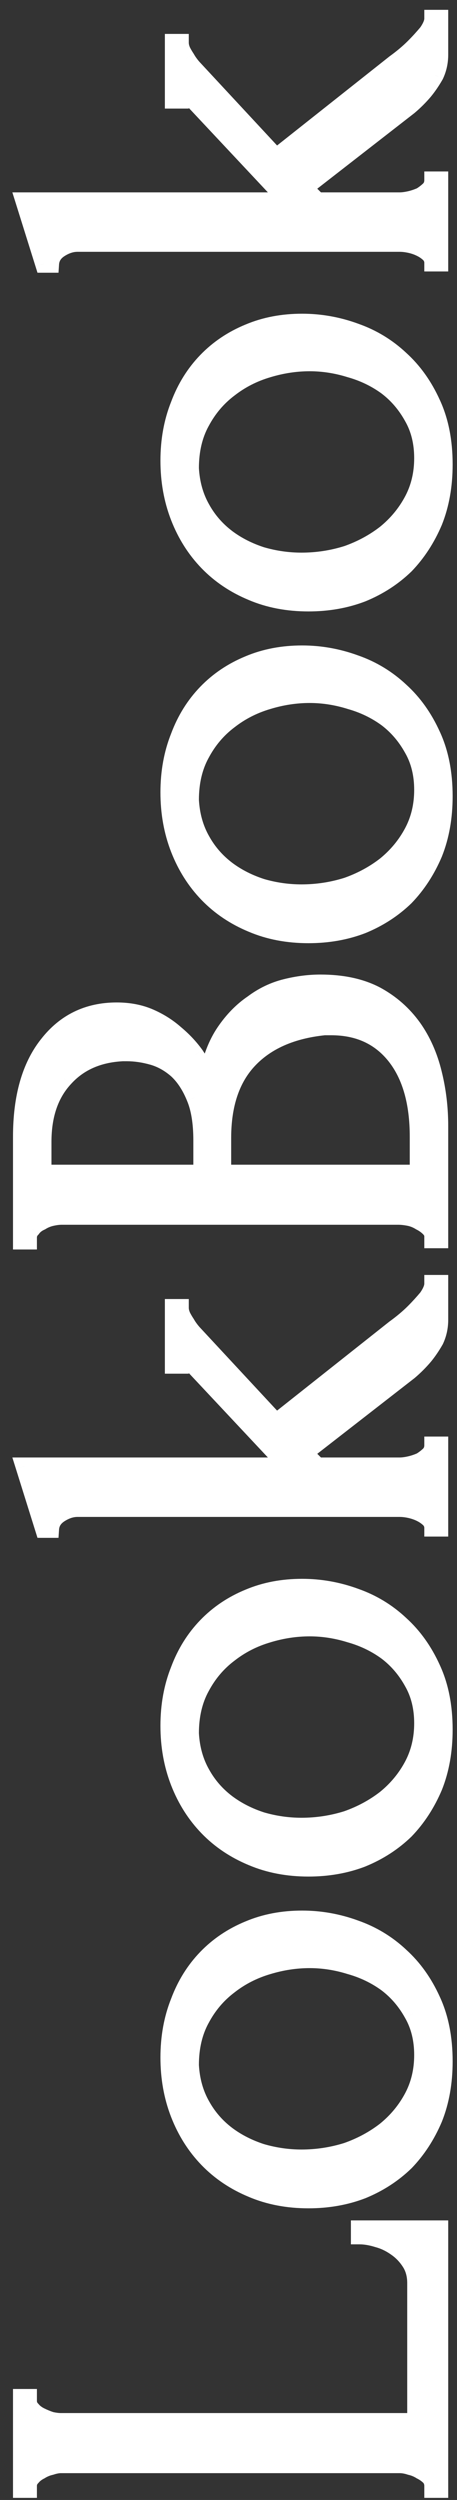
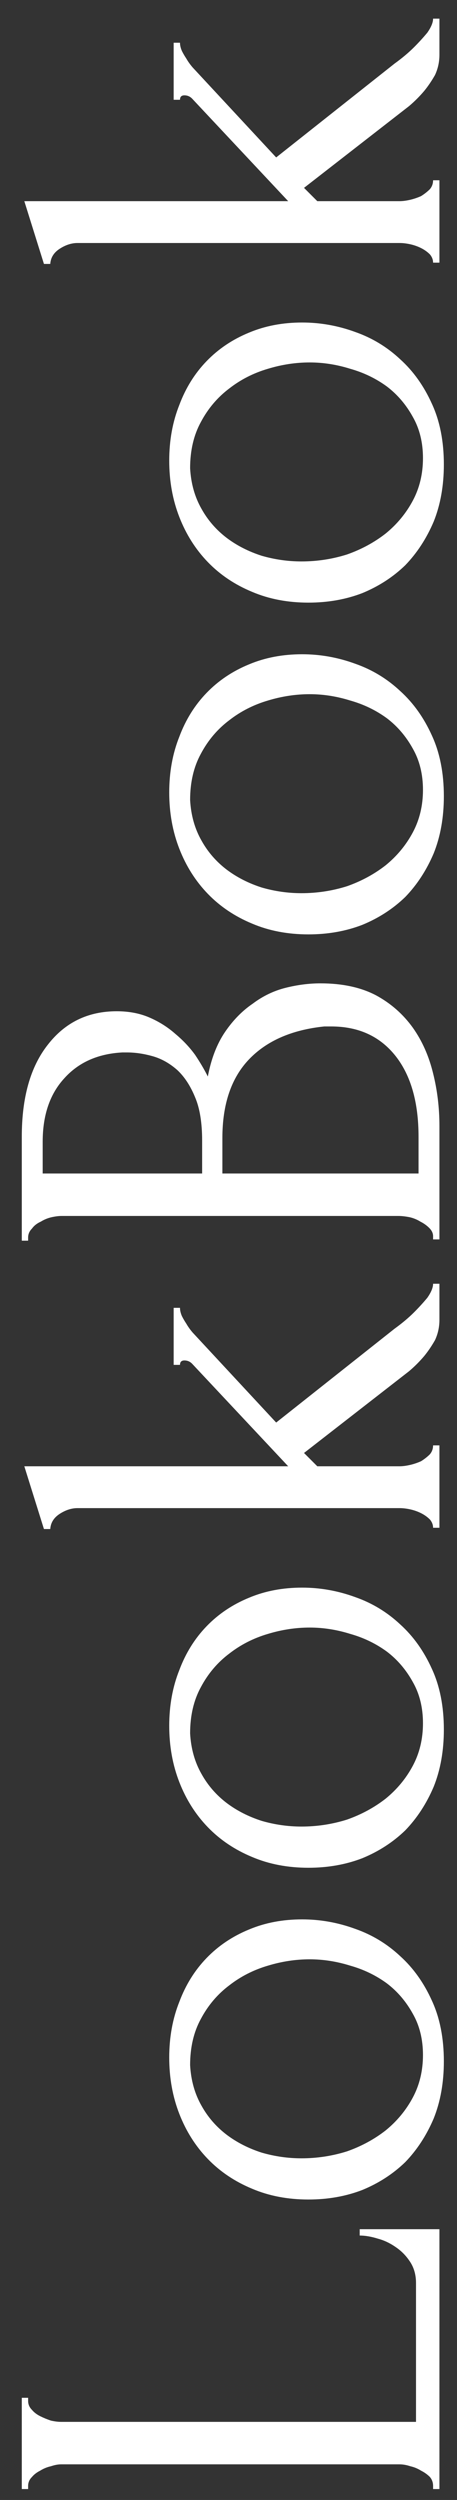
<svg xmlns="http://www.w3.org/2000/svg" width="26" height="142" viewBox="0 0 26 142" fill="none">
  <rect x="0" y="0" width="26" height="142" fill="#333333" stroke="none" />
  <path d="M24.64 141.38L24.64 141.2C24.64 141.008 24.58 140.84 24.46 140.696C24.316 140.552 24.148 140.432 23.956 140.336C23.764 140.216 23.56 140.132 23.344 140.084C23.128 140.012 22.924 139.976 22.732 139.976L3.472 139.976C3.304 139.976 3.112 140.012 2.896 140.084C2.68 140.132 2.476 140.216 2.284 140.336C2.092 140.432 1.936 140.552 1.816 140.696C1.672 140.84 1.6 141.008 1.6 141.2L1.6 141.38L1.24 141.38L1.24 136.196L1.6 136.196L1.6 136.376C1.6 136.568 1.672 136.736 1.816 136.88C1.936 137.024 2.092 137.144 2.284 137.24C2.476 137.336 2.68 137.42 2.896 137.492C3.112 137.54 3.304 137.564 3.472 137.564L23.668 137.564L23.668 129.68C23.668 129.224 23.56 128.828 23.344 128.492C23.128 128.156 22.864 127.88 22.552 127.664C22.216 127.424 21.868 127.256 21.508 127.16C21.124 127.04 20.776 126.98 20.464 126.98L20.464 126.62L25 126.62L25 141.38L24.64 141.38ZM25.252 117.086C25.252 118.286 25.06 119.366 24.676 120.326C24.268 121.286 23.728 122.114 23.056 122.81C22.36 123.482 21.544 124.01 20.608 124.394C19.672 124.754 18.652 124.934 17.548 124.934C16.372 124.934 15.304 124.73 14.344 124.322C13.36 123.914 12.52 123.35 11.824 122.63C11.128 121.91 10.588 121.058 10.204 120.074C9.82 119.09 9.628 118.022 9.628 116.87C9.628 115.718 9.82 114.662 10.204 113.702C10.564 112.742 11.08 111.914 11.752 111.218C12.424 110.522 13.228 109.982 14.164 109.598C15.076 109.214 16.084 109.022 17.188 109.022C18.22 109.022 19.228 109.202 20.212 109.562C21.172 109.898 22.024 110.414 22.768 111.11C23.512 111.782 24.112 112.622 24.568 113.63C25.024 114.614 25.252 115.766 25.252 117.086ZM10.816 117.302C10.864 118.166 11.08 118.934 11.464 119.606C11.824 120.254 12.304 120.806 12.904 121.262C13.48 121.694 14.14 122.03 14.884 122.27C15.628 122.486 16.384 122.594 17.152 122.594C18.04 122.594 18.904 122.462 19.744 122.198C20.56 121.91 21.292 121.514 21.94 121.01C22.588 120.482 23.104 119.858 23.488 119.138C23.872 118.418 24.064 117.614 24.064 116.726C24.064 115.838 23.872 115.058 23.488 114.386C23.104 113.69 22.612 113.114 22.012 112.658C21.388 112.202 20.692 111.866 19.924 111.65C19.156 111.41 18.388 111.29 17.62 111.29C16.828 111.29 16.036 111.41 15.244 111.65C14.428 111.89 13.696 112.262 13.048 112.766C12.376 113.27 11.836 113.906 11.428 114.674C11.02 115.418 10.816 116.294 10.816 117.302ZM25.252 98.242C25.252 99.442 25.06 100.522 24.676 101.482C24.268 102.442 23.728 103.27 23.056 103.966C22.36 104.638 21.544 105.166 20.608 105.55C19.672 105.91 18.652 106.09 17.548 106.09C16.372 106.09 15.304 105.886 14.344 105.478C13.36 105.07 12.52 104.506 11.824 103.786C11.128 103.066 10.588 102.214 10.204 101.23C9.82 100.246 9.628 99.178 9.628 98.026C9.628 96.874 9.82 95.818 10.204 94.858C10.564 93.898 11.08 93.07 11.752 92.374C12.424 91.678 13.228 91.138 14.164 90.754C15.076 90.37 16.084 90.178 17.188 90.178C18.22 90.178 19.228 90.358 20.212 90.718C21.172 91.054 22.024 91.57 22.768 92.266C23.512 92.938 24.112 93.778 24.568 94.786C25.024 95.77 25.252 96.922 25.252 98.242ZM10.816 98.458C10.864 99.322 11.08 100.09 11.464 100.762C11.824 101.41 12.304 101.962 12.904 102.418C13.48 102.85 14.14 103.186 14.884 103.426C15.628 103.642 16.384 103.75 17.152 103.75C18.04 103.75 18.904 103.618 19.744 103.354C20.56 103.066 21.292 102.67 21.94 102.166C22.588 101.638 23.104 101.014 23.488 100.294C23.872 99.574 24.064 98.77 24.064 97.882C24.064 96.994 23.872 96.214 23.488 95.542C23.104 94.846 22.612 94.27 22.012 93.814C21.388 93.358 20.692 93.022 19.924 92.806C19.156 92.566 18.388 92.446 17.62 92.446C16.828 92.446 16.036 92.566 15.244 92.806C14.428 93.046 13.696 93.418 13.048 93.922C12.376 94.426 11.836 95.062 11.428 95.83C11.02 96.574 10.816 97.45 10.816 98.458ZM25 74.97C25 75.378 24.916 75.762 24.748 76.122C24.556 76.458 24.352 76.758 24.136 77.022C23.872 77.334 23.584 77.622 23.272 77.886L17.296 82.53L18.052 83.286L22.732 83.286C22.9 83.286 23.092 83.262 23.308 83.214C23.524 83.166 23.74 83.094 23.956 82.998C24.148 82.878 24.316 82.746 24.46 82.602C24.58 82.458 24.64 82.29 24.64 82.098L25 82.098L25 86.778L24.64 86.778C24.64 86.61 24.58 86.454 24.46 86.31C24.316 86.166 24.148 86.046 23.956 85.95C23.764 85.854 23.56 85.782 23.344 85.734C23.128 85.686 22.924 85.662 22.732 85.662L4.408 85.662C4.072 85.662 3.736 85.77 3.4 85.986C3.064 86.202 2.884 86.49 2.86 86.85L2.5 86.85L1.384 83.286L16.396 83.286L10.924 77.454C10.804 77.334 10.66 77.274 10.492 77.274C10.324 77.274 10.24 77.358 10.24 77.526L9.88 77.526L9.88 74.286L10.24 74.286C10.24 74.43 10.276 74.586 10.348 74.754C10.42 74.898 10.504 75.042 10.6 75.186C10.696 75.354 10.816 75.522 10.96 75.69L15.712 80.802L22.444 75.474C22.876 75.162 23.248 74.85 23.56 74.538C23.824 74.274 24.076 73.998 24.316 73.71C24.532 73.398 24.64 73.134 24.64 72.918L25 72.918L25 74.97ZM24.64 70.4L24.64 70.219C24.64 70.052 24.568 69.895 24.424 69.751C24.28 69.608 24.112 69.487 23.92 69.391C23.728 69.272 23.524 69.188 23.308 69.139C23.068 69.091 22.852 69.067 22.66 69.067L3.508 69.067C3.34 69.067 3.148 69.091 2.932 69.139C2.716 69.188 2.512 69.272 2.32 69.391C2.104 69.487 1.936 69.62 1.816 69.787C1.672 69.931 1.6 70.1 1.6 70.291L1.6 70.472L1.24 70.472L1.24 64.567C1.24 62.336 1.732 60.596 2.716 59.347C3.7 58.075 5.008 57.44 6.64 57.44C7.336 57.44 7.96 57.559 8.512 57.8C9.064 58.039 9.556 58.352 9.988 58.736C10.42 59.096 10.792 59.492 11.104 59.923C11.392 60.355 11.632 60.764 11.824 61.148C12.016 60.139 12.34 59.3 12.796 58.627C13.252 57.956 13.78 57.416 14.38 57.008C14.956 56.575 15.58 56.276 16.252 56.108C16.924 55.94 17.584 55.855 18.232 55.855C19.48 55.855 20.536 56.084 21.4 56.539C22.24 56.995 22.936 57.608 23.488 58.376C24.016 59.12 24.4 59.983 24.64 60.968C24.88 61.928 25 62.923 25 63.956L25 70.4L24.64 70.4ZM18.448 58.303C16.6 58.495 15.172 59.12 14.164 60.175C13.156 61.231 12.652 62.719 12.652 64.639L12.652 66.656L23.812 66.656L23.812 64.567C23.812 62.623 23.38 61.099 22.516 59.995C21.628 58.867 20.404 58.303 18.844 58.303L18.448 58.303ZM6.964 59.779C5.572 59.852 4.468 60.343 3.652 61.255C2.836 62.144 2.428 63.343 2.428 64.856L2.428 66.656L11.5 66.656L11.5 64.784C11.5 63.776 11.368 62.959 11.104 62.336C10.84 61.688 10.504 61.172 10.096 60.788C9.664 60.404 9.196 60.139 8.692 59.995C8.188 59.852 7.696 59.779 7.216 59.779L6.964 59.779ZM25.252 45.226C25.252 46.426 25.06 47.506 24.676 48.466C24.268 49.426 23.728 50.254 23.056 50.95C22.36 51.622 21.544 52.15 20.608 52.534C19.672 52.894 18.652 53.074 17.548 53.074C16.372 53.074 15.304 52.87 14.344 52.462C13.36 52.054 12.52 51.49 11.824 50.77C11.128 50.05 10.588 49.198 10.204 48.214C9.82 47.23 9.628 46.162 9.628 45.01C9.628 43.858 9.82 42.802 10.204 41.842C10.564 40.882 11.08 40.054 11.752 39.358C12.424 38.662 13.228 38.122 14.164 37.738C15.076 37.354 16.084 37.162 17.188 37.162C18.22 37.162 19.228 37.342 20.212 37.702C21.172 38.038 22.024 38.554 22.768 39.25C23.512 39.922 24.112 40.762 24.568 41.77C25.024 42.754 25.252 43.906 25.252 45.226ZM10.816 45.442C10.864 46.306 11.08 47.074 11.464 47.746C11.824 48.394 12.304 48.946 12.904 49.402C13.48 49.834 14.14 50.17 14.884 50.41C15.628 50.626 16.384 50.734 17.152 50.734C18.04 50.734 18.904 50.602 19.744 50.338C20.56 50.05 21.292 49.654 21.94 49.15C22.588 48.622 23.104 47.998 23.488 47.278C23.872 46.558 24.064 45.754 24.064 44.866C24.064 43.978 23.872 43.198 23.488 42.526C23.104 41.83 22.612 41.254 22.012 40.798C21.388 40.342 20.692 40.006 19.924 39.79C19.156 39.55 18.388 39.43 17.62 39.43C16.828 39.43 16.036 39.55 15.244 39.79C14.428 40.03 13.696 40.402 13.048 40.906C12.376 41.41 11.836 42.046 11.428 42.814C11.02 43.558 10.816 44.434 10.816 45.442ZM25.252 26.383C25.252 27.582 25.06 28.663 24.676 29.622C24.268 30.582 23.728 31.41 23.056 32.106C22.36 32.779 21.544 33.306 20.608 33.691C19.672 34.05 18.652 34.23 17.548 34.23C16.372 34.23 15.304 34.026 14.344 33.618C13.36 33.211 12.52 32.647 11.824 31.927C11.128 31.206 10.588 30.355 10.204 29.37C9.82 28.387 9.628 27.319 9.628 26.166C9.628 25.015 9.82 23.959 10.204 22.998C10.564 22.038 11.08 21.21 11.752 20.515C12.424 19.819 13.228 19.279 14.164 18.895C15.076 18.511 16.084 18.319 17.188 18.319C18.22 18.319 19.228 18.498 20.212 18.858C21.172 19.195 22.024 19.71 22.768 20.407C23.512 21.078 24.112 21.919 24.568 22.927C25.024 23.91 25.252 25.062 25.252 26.383ZM10.816 26.599C10.864 27.462 11.08 28.23 11.464 28.902C11.824 29.55 12.304 30.102 12.904 30.558C13.48 30.991 14.14 31.326 14.884 31.567C15.628 31.782 16.384 31.89 17.152 31.89C18.04 31.89 18.904 31.759 19.744 31.494C20.56 31.206 21.292 30.811 21.94 30.306C22.588 29.779 23.104 29.154 23.488 28.434C23.872 27.715 24.064 26.91 24.064 26.023C24.064 25.134 23.872 24.355 23.488 23.683C23.104 22.986 22.612 22.41 22.012 21.954C21.388 21.498 20.692 21.163 19.924 20.947C19.156 20.706 18.388 20.587 17.62 20.587C16.828 20.587 16.036 20.706 15.244 20.947C14.428 21.186 13.696 21.558 13.048 22.062C12.376 22.567 11.836 23.203 11.428 23.971C11.02 24.715 10.816 25.59 10.816 26.599ZM25 3.111C25 3.519 24.916 3.903 24.748 4.263C24.556 4.599 24.352 4.899 24.136 5.163C23.872 5.475 23.584 5.763 23.272 6.027L17.296 10.671L18.052 11.427L22.732 11.427C22.9 11.427 23.092 11.403 23.308 11.355C23.524 11.307 23.74 11.235 23.956 11.139C24.148 11.019 24.316 10.887 24.46 10.743C24.58 10.599 24.64 10.431 24.64 10.239L25 10.239L25 14.919L24.64 14.919C24.64 14.751 24.58 14.595 24.46 14.451C24.316 14.307 24.148 14.187 23.956 14.091C23.764 13.995 23.56 13.923 23.344 13.875C23.128 13.827 22.924 13.803 22.732 13.803L4.408 13.803C4.072 13.803 3.736 13.911 3.4 14.127C3.064 14.343 2.884 14.631 2.86 14.991L2.5 14.991L1.384 11.427L16.396 11.427L10.924 5.595C10.804 5.475 10.66 5.415 10.492 5.415C10.324 5.415 10.24 5.499 10.24 5.667L9.88 5.667L9.88 2.427L10.24 2.427C10.24 2.571 10.276 2.727 10.348 2.895C10.42 3.039 10.504 3.183 10.6 3.327C10.696 3.495 10.816 3.663 10.96 3.831L15.712 8.943L22.444 3.615C22.876 3.303 23.248 2.991 23.56 2.679C23.824 2.415 24.076 2.139 24.316 1.851C24.532 1.539 24.64 1.275 24.64 1.059L25 1.059L25 3.111Z" fill="white" />
-   <path d="M24.64 141.38L24.14 141.38L24.14 141.88L24.64 141.88L24.64 141.38ZM24.46 140.696L24.844 140.376L24.83 140.358L24.814 140.342L24.46 140.696ZM23.956 140.336L23.691 140.76L23.711 140.773L23.732 140.783L23.956 140.336ZM23.344 140.084L23.186 140.558L23.21 140.566L23.235 140.572L23.344 140.084ZM2.896 140.084L3.004 140.572L3.03 140.566L3.054 140.558L2.896 140.084ZM2.284 140.336L2.508 140.783L2.529 140.773L2.549 140.76L2.284 140.336ZM1.816 140.696L2.17 141.05L2.186 141.034L2.2 141.016L1.816 140.696ZM1.6 141.38L1.6 141.88L2.1 141.88L2.1 141.38L1.6 141.38ZM1.24 141.38L0.74 141.38L0.74 141.88L1.24 141.88L1.24 141.38ZM1.24 136.196L1.24 135.696L0.74 135.696L0.74 136.196L1.24 136.196ZM1.6 136.196L2.1 136.196L2.1 135.696L1.6 135.696L1.6 136.196ZM1.816 136.88L2.2 136.56L2.186 136.542L2.17 136.526L1.816 136.88ZM2.284 137.24L2.508 136.793L2.508 136.793L2.284 137.24ZM2.896 137.492L2.738 137.966L2.762 137.974L2.788 137.98L2.896 137.492ZM23.668 137.564L23.668 138.064L24.168 138.064L24.168 137.564L23.668 137.564ZM23.344 128.492L22.923 128.762L23.344 128.492ZM22.552 127.664L22.261 128.071L22.267 128.075L22.552 127.664ZM21.508 127.16L21.359 127.637L21.369 127.64L21.379 127.643L21.508 127.16ZM20.464 126.98L19.964 126.98L19.964 127.48L20.464 127.48L20.464 126.98ZM20.464 126.62L20.464 126.12L19.964 126.12L19.964 126.62L20.464 126.62ZM25 126.62L25.5 126.62L25.5 126.12L25 126.12L25 126.62ZM25 141.38L25 141.88L25.5 141.88L25.5 141.38L25 141.38ZM25.14 141.38L25.14 141.2L24.14 141.2L24.14 141.38L25.14 141.38ZM25.14 141.2C25.14 140.894 25.041 140.612 24.844 140.376L24.076 141.016C24.119 141.068 24.14 141.122 24.14 141.2L25.14 141.2ZM24.814 140.342C24.63 140.158 24.417 140.008 24.18 139.889L23.732 140.783C23.879 140.856 24.003 140.946 24.106 141.05L24.814 140.342ZM24.221 139.912C23.982 139.763 23.725 139.657 23.453 139.596L23.235 140.572C23.395 140.607 23.546 140.669 23.691 140.76L24.221 139.912ZM23.502 139.61C23.244 139.524 22.987 139.476 22.732 139.476L22.732 140.476C22.861 140.476 23.012 140.5 23.186 140.558L23.502 139.61ZM22.732 139.476L3.472 139.476L3.472 140.476L22.732 140.476L22.732 139.476ZM3.472 139.476C3.235 139.476 2.988 139.526 2.738 139.61L3.054 140.558C3.236 140.498 3.373 140.476 3.472 140.476L3.472 139.476ZM2.788 139.596C2.515 139.657 2.258 139.763 2.019 139.912L2.549 140.76C2.694 140.669 2.845 140.607 3.004 140.572L2.788 139.596ZM2.06 139.889C1.816 140.011 1.602 140.172 1.432 140.376L2.2 141.016C2.27 140.932 2.368 140.853 2.508 140.783L2.06 139.889ZM1.462 140.342C1.231 140.574 1.1 140.867 1.1 141.2L2.1 141.2C2.1 141.149 2.113 141.106 2.17 141.05L1.462 140.342ZM1.1 141.2L1.1 141.38L2.1 141.38L2.1 141.2L1.1 141.2ZM1.6 140.88L1.24 140.88L1.24 141.88L1.6 141.88L1.6 140.88ZM1.74 141.38L1.74 136.196L0.74 136.196L0.74 141.38L1.74 141.38ZM1.24 136.696L1.6 136.696L1.6 135.696L1.24 135.696L1.24 136.696ZM1.1 136.196L1.1 136.376L2.1 136.376L2.1 136.196L1.1 136.196ZM1.1 136.376C1.1 136.709 1.231 137.002 1.462 137.234L2.17 136.526C2.113 136.47 2.1 136.427 2.1 136.376L1.1 136.376ZM1.432 137.2C1.602 137.404 1.816 137.565 2.06 137.687L2.508 136.793C2.368 136.723 2.27 136.644 2.2 136.56L1.432 137.2ZM2.06 137.687C2.275 137.794 2.501 137.887 2.738 137.966L3.054 137.018C2.859 136.953 2.677 136.878 2.508 136.793L2.06 137.687ZM2.788 137.98C3.029 138.034 3.258 138.064 3.472 138.064L3.472 137.064C3.35 137.064 3.195 137.046 3.004 137.004L2.788 137.98ZM3.472 138.064L23.668 138.064L23.668 137.064L3.472 137.064L3.472 138.064ZM24.168 137.564L24.168 129.68L23.168 129.68L23.168 137.564L24.168 137.564ZM24.168 129.68C24.168 129.142 24.04 128.649 23.765 128.222L22.923 128.762C23.081 129.007 23.168 129.306 23.168 129.68L24.168 129.68ZM23.765 128.222C23.515 127.833 23.206 127.508 22.837 127.253L22.267 128.075C22.522 128.252 22.741 128.479 22.923 128.762L23.765 128.222ZM22.843 127.257C22.463 126.986 22.061 126.79 21.637 126.677L21.379 127.643C21.675 127.722 21.969 127.862 22.261 128.071L22.843 127.257ZM21.657 126.683C21.238 126.552 20.839 126.48 20.464 126.48L20.464 127.48C20.713 127.48 21.01 127.528 21.359 127.637L21.657 126.683ZM20.964 126.98L20.964 126.62L19.964 126.62L19.964 126.98L20.964 126.98ZM20.464 127.12L25 127.12L25 126.12L20.464 126.12L20.464 127.12ZM24.5 126.62L24.5 141.38L25.5 141.38L25.5 126.62L24.5 126.62ZM25 140.88L24.64 140.88L24.64 141.88L25 141.88L25 140.88ZM24.676 120.326L25.136 120.521L25.14 120.511L24.676 120.326ZM23.056 122.81L23.403 123.169L23.41 123.163L23.416 123.157L23.056 122.81ZM20.608 124.394L20.788 124.86L20.798 124.856L20.608 124.394ZM14.344 124.322L14.54 123.861L14.536 123.86L14.344 124.322ZM11.824 122.63L11.464 122.977L11.824 122.63ZM10.204 120.074L9.738 120.255L10.204 120.074ZM10.204 113.702L10.668 113.887L10.672 113.877L10.204 113.702ZM11.752 111.218L11.392 110.87L11.752 111.218ZM14.164 109.598L14.354 110.06L14.358 110.058L14.164 109.598ZM20.212 109.562L20.04 110.031L20.047 110.034L20.212 109.562ZM22.768 111.11L22.426 111.475L22.433 111.481L22.768 111.11ZM24.568 113.63L24.112 113.836L24.114 113.84L24.568 113.63ZM10.816 117.302L10.316 117.302L10.316 117.316L10.317 117.329L10.816 117.302ZM11.464 119.606L11.901 119.363L11.898 119.358L11.464 119.606ZM12.904 121.262L12.601 121.66L12.604 121.662L12.904 121.262ZM14.884 122.27L14.73 122.745L14.738 122.748L14.745 122.75L14.884 122.27ZM19.744 122.198L19.894 122.675L19.902 122.672L19.91 122.669L19.744 122.198ZM21.94 121.01L22.247 121.404L22.256 121.397L21.94 121.01ZM23.488 119.138L23.047 118.902L23.488 119.138ZM23.488 114.386L23.05 114.627L23.054 114.634L23.488 114.386ZM22.012 112.658L22.315 112.259L22.307 112.254L22.012 112.658ZM19.924 111.65L19.775 112.127L19.782 112.129L19.789 112.131L19.924 111.65ZM15.244 111.65L15.385 112.129L15.389 112.128L15.244 111.65ZM13.048 112.766L13.348 113.166L13.355 113.16L13.048 112.766ZM11.428 114.674L11.866 114.914L11.87 114.908L11.428 114.674ZM24.752 117.086C24.752 118.232 24.569 119.248 24.212 120.14L25.14 120.511C25.551 119.484 25.752 118.339 25.752 117.086L24.752 117.086ZM24.216 120.13C23.83 121.038 23.323 121.814 22.696 122.462L23.416 123.157C24.133 122.414 24.706 121.533 25.136 120.521L24.216 120.13ZM22.709 122.45C22.06 123.076 21.298 123.57 20.418 123.931L20.798 124.856C21.79 124.449 22.66 123.887 23.403 123.169L22.709 122.45ZM20.428 123.927C19.555 124.263 18.597 124.434 17.548 124.434L17.548 125.434C18.707 125.434 19.789 125.244 20.788 124.86L20.428 123.927ZM17.548 124.434C16.431 124.434 15.43 124.24 14.54 123.861L14.148 124.782C15.178 125.219 16.313 125.434 17.548 125.434L17.548 124.434ZM14.536 123.86C13.611 123.476 12.829 122.95 12.184 122.282L11.464 122.977C12.211 123.749 13.109 124.351 14.152 124.783L14.536 123.86ZM12.184 122.282C11.536 121.612 11.031 120.818 10.67 119.892L9.738 120.255C10.145 121.298 10.72 122.207 11.464 122.977L12.184 122.282ZM10.67 119.892C10.31 118.971 10.128 117.965 10.128 116.87L9.128 116.87C9.128 118.078 9.33 119.208 9.738 120.255L10.67 119.892ZM10.128 116.87C10.128 115.774 10.31 114.782 10.668 113.887L9.74 113.516C9.33 114.541 9.128 115.661 9.128 116.87L10.128 116.87ZM10.672 113.877C11.01 112.977 11.49 112.209 12.112 111.565L11.392 110.87C10.67 111.618 10.118 112.506 9.736 113.526L10.672 113.877ZM12.112 111.565C12.733 110.921 13.479 110.419 14.354 110.06L13.974 109.135C12.977 109.544 12.114 110.122 11.392 110.87L12.112 111.565ZM14.358 110.058C15.202 109.703 16.143 109.522 17.188 109.522L17.188 108.522C16.025 108.522 14.95 108.724 13.97 109.137L14.358 110.058ZM17.188 109.522C18.16 109.522 19.11 109.691 20.04 110.031L20.384 109.092C19.346 108.712 18.279 108.522 17.188 108.522L17.188 109.522ZM20.047 110.034C20.941 110.347 21.733 110.826 22.426 111.475L23.11 110.744C22.315 110.001 21.403 109.449 20.377 109.09L20.047 110.034ZM22.433 111.481C23.121 112.102 23.682 112.884 24.112 113.836L25.024 113.424C24.542 112.359 23.903 111.461 23.103 110.739L22.433 111.481ZM24.114 113.84C24.534 114.745 24.752 115.823 24.752 117.086L25.752 117.086C25.752 115.708 25.514 114.482 25.022 113.419L24.114 113.84ZM10.317 117.329C10.369 118.262 10.603 119.107 11.03 119.854L11.898 119.358C11.557 118.761 11.359 118.07 11.315 117.274L10.317 117.329ZM11.027 119.848C11.421 120.558 11.947 121.163 12.601 121.66L13.207 120.864C12.661 120.449 12.227 119.949 11.901 119.363L11.027 119.848ZM12.604 121.662C13.228 122.13 13.938 122.49 14.73 122.745L15.037 121.794C14.342 121.569 13.732 121.258 13.204 120.862L12.604 121.662ZM14.745 122.75C15.534 122.979 16.336 123.094 17.152 123.094L17.152 122.094C16.432 122.094 15.723 121.992 15.023 121.789L14.745 122.75ZM17.152 123.094C18.09 123.094 19.005 122.954 19.894 122.675L19.594 121.721C18.803 121.969 17.99 122.094 17.152 122.094L17.152 123.094ZM19.91 122.669C20.774 122.364 21.554 121.943 22.247 121.404L21.633 120.615C21.03 121.084 20.346 121.455 19.578 121.726L19.91 122.669ZM22.256 121.397C22.954 120.828 23.513 120.153 23.929 119.373L23.047 118.902C22.695 119.562 22.222 120.135 21.624 120.622L22.256 121.397ZM23.929 119.373C24.355 118.574 24.564 117.688 24.564 116.726L23.564 116.726C23.564 117.539 23.389 118.261 23.047 118.902L23.929 119.373ZM24.564 116.726C24.564 115.764 24.355 114.896 23.922 114.138L23.054 114.634C23.389 115.22 23.564 115.912 23.564 116.726L24.564 116.726ZM23.926 114.144C23.51 113.39 22.973 112.76 22.314 112.26L21.709 113.056C22.251 113.467 22.698 113.989 23.05 114.627L23.926 114.144ZM22.307 112.254C21.633 111.762 20.883 111.4 20.059 111.168L19.789 112.131C20.501 112.331 21.143 112.642 21.717 113.061L22.307 112.254ZM20.073 111.172C19.259 110.918 18.441 110.79 17.62 110.79L17.62 111.79C18.335 111.79 19.053 111.901 19.775 112.127L20.073 111.172ZM17.62 110.79C16.777 110.79 15.936 110.918 15.099 111.171L15.389 112.128C16.136 111.902 16.879 111.79 17.62 111.79L17.62 110.79ZM15.103 111.17C14.229 111.427 13.44 111.827 12.741 112.371L13.355 113.16C13.952 112.696 14.627 112.352 15.385 112.129L15.103 111.17ZM12.748 112.366C12.015 112.915 11.428 113.609 10.986 114.439L11.87 114.908C12.244 114.203 12.737 113.624 13.348 113.166L12.748 112.366ZM10.99 114.433C10.534 115.264 10.316 116.225 10.316 117.302L11.316 117.302C11.316 116.362 11.506 115.572 11.866 114.914L10.99 114.433ZM24.676 101.482L25.136 101.677L25.14 101.668L24.676 101.482ZM23.056 103.966L23.403 104.326L23.41 104.319L23.416 104.313L23.056 103.966ZM20.608 105.55L20.788 106.017L20.798 106.012L20.608 105.55ZM14.344 105.478L14.54 105.018L14.536 105.016L14.344 105.478ZM11.824 103.786L11.464 104.133L11.824 103.786ZM10.204 101.23L9.738 101.412L10.204 101.23ZM10.204 94.858L10.668 95.044L10.672 95.033L10.204 94.858ZM11.752 92.374L11.392 92.027L11.752 92.374ZM14.164 90.754L14.354 91.216L14.358 91.215L14.164 90.754ZM20.212 90.718L20.04 91.188L20.047 91.19L20.212 90.718ZM22.768 92.266L22.426 92.631L22.433 92.637L22.768 92.266ZM24.568 94.786L24.112 94.992L24.114 94.996L24.568 94.786ZM10.816 98.458L10.316 98.458L10.316 98.472L10.317 98.486L10.816 98.458ZM11.464 100.762L11.901 100.519L11.898 100.514L11.464 100.762ZM12.904 102.418L12.601 102.816L12.604 102.818L12.904 102.418ZM14.884 103.426L14.73 103.902L14.738 103.904L14.745 103.906L14.884 103.426ZM19.744 103.354L19.894 103.831L19.902 103.828L19.91 103.825L19.744 103.354ZM21.94 102.166L22.247 102.561L22.256 102.553L21.94 102.166ZM23.488 100.294L23.047 100.059L23.047 100.059L23.488 100.294ZM23.488 95.542L23.05 95.783L23.054 95.79L23.488 95.542ZM22.012 93.814L22.315 93.416L22.307 93.41L22.012 93.814ZM19.924 92.806L19.775 93.283L19.782 93.285L19.789 93.287L19.924 92.806ZM15.244 92.806L15.385 93.286L15.389 93.284L15.244 92.806ZM13.048 93.922L13.348 94.322L13.355 94.317L13.048 93.922ZM11.428 95.83L11.866 96.07L11.87 96.064L11.428 95.83ZM24.752 98.242C24.752 99.388 24.569 100.404 24.212 101.296L25.14 101.668C25.551 100.64 25.752 99.495 25.752 98.242L24.752 98.242ZM24.216 101.286C23.83 102.194 23.323 102.97 22.696 103.619L23.416 104.313C24.133 103.57 24.706 102.689 25.136 101.677L24.216 101.286ZM22.709 103.606C22.06 104.232 21.298 104.726 20.418 105.087L20.798 106.012C21.79 105.606 22.66 105.044 23.403 104.326L22.709 103.606ZM20.428 105.083C19.555 105.419 18.597 105.59 17.548 105.59L17.548 106.59C18.707 106.59 19.789 106.401 20.788 106.017L20.428 105.083ZM17.548 105.59C16.431 105.59 15.43 105.396 14.54 105.018L14.148 105.938C15.178 106.375 16.313 106.59 17.548 106.59L17.548 105.59ZM14.536 105.016C13.611 104.633 12.829 104.106 12.184 103.438L11.464 104.133C12.211 104.906 13.109 105.507 14.152 105.94L14.536 105.016ZM12.184 103.438C11.536 102.769 11.031 101.974 10.67 101.048L9.738 101.412C10.145 102.454 10.72 103.363 11.464 104.133L12.184 103.438ZM10.67 101.048C10.31 100.127 10.128 99.121 10.128 98.026L9.128 98.026C9.128 99.234 9.33 100.365 9.738 101.412L10.67 101.048ZM10.128 98.026C10.128 96.93 10.31 95.938 10.668 95.044L9.74 94.672C9.33 95.698 9.128 96.817 9.128 98.026L10.128 98.026ZM10.672 95.033C11.01 94.134 11.49 93.365 12.112 92.721L11.392 92.027C10.67 92.775 10.118 93.662 9.736 94.682L10.672 95.033ZM12.112 92.721C12.733 92.077 13.479 91.575 14.354 91.216L13.974 90.291C12.977 90.7 12.114 91.278 11.392 92.027L12.112 92.721ZM14.358 91.215C15.202 90.859 16.143 90.678 17.188 90.678L17.188 89.678C16.025 89.678 14.95 89.88 13.97 90.293L14.358 91.215ZM17.188 90.678C18.16 90.678 19.11 90.847 20.04 91.187L20.384 90.248C19.346 89.868 18.279 89.678 17.188 89.678L17.188 90.678ZM20.047 91.19C20.941 91.503 21.733 91.982 22.426 92.631L23.11 91.901C22.315 91.157 21.403 90.605 20.377 90.246L20.047 91.19ZM22.433 92.637C23.121 93.258 23.682 94.04 24.112 94.992L25.024 94.58C24.542 93.516 23.903 92.618 23.103 91.895L22.433 92.637ZM24.114 94.996C24.534 95.901 24.752 96.979 24.752 98.242L25.752 98.242C25.752 96.865 25.514 95.638 25.022 94.576L24.114 94.996ZM10.317 98.486C10.369 99.418 10.603 100.263 11.03 101.01L11.898 100.514C11.557 99.917 11.359 99.226 11.315 98.43L10.317 98.486ZM11.027 101.005C11.421 101.714 11.947 102.319 12.601 102.816L13.207 102.02C12.661 101.605 12.227 101.106 11.901 100.519L11.027 101.005ZM12.604 102.818C13.228 103.286 13.938 103.646 14.73 103.902L15.037 102.95C14.342 102.726 13.732 102.414 13.204 102.018L12.604 102.818ZM14.745 103.906C15.534 104.135 16.336 104.25 17.152 104.25L17.152 103.25C16.432 103.25 15.723 103.149 15.023 102.946L14.745 103.906ZM17.152 104.25C18.09 104.25 19.005 104.11 19.894 103.831L19.594 102.877C18.803 103.125 17.99 103.25 17.152 103.25L17.152 104.25ZM19.91 103.825C20.774 103.52 21.554 103.099 22.247 102.561L21.633 101.771C21.03 102.24 20.346 102.611 19.578 102.882L19.91 103.825ZM22.256 102.553C22.954 101.985 23.513 101.309 23.929 100.529L23.047 100.059C22.695 100.719 22.222 101.291 21.624 101.778L22.256 102.553ZM23.929 100.529C24.355 99.731 24.564 98.844 24.564 97.882L23.564 97.882C23.564 98.695 23.389 99.417 23.047 100.059L23.929 100.529ZM24.564 97.882C24.564 96.92 24.355 96.052 23.922 95.294L23.054 95.79C23.389 96.376 23.564 97.068 23.564 97.882L24.564 97.882ZM23.926 95.3C23.51 94.547 22.973 93.916 22.314 93.416L21.709 94.212C22.251 94.624 22.698 95.145 23.05 95.783L23.926 95.3ZM22.307 93.41C21.633 92.918 20.883 92.556 20.059 92.325L19.789 93.287C20.501 93.488 21.143 93.798 21.717 94.218L22.307 93.41ZM20.073 92.329C19.259 92.074 18.441 91.946 17.62 91.946L17.62 92.946C18.335 92.946 19.053 93.058 19.775 93.283L20.073 92.329ZM17.62 91.946C16.777 91.946 15.936 92.074 15.099 92.327L15.389 93.284C16.136 93.058 16.879 92.946 17.62 92.946L17.62 91.946ZM15.103 92.326C14.229 92.583 13.44 92.983 12.741 93.527L13.355 94.317C13.952 93.852 14.627 93.508 15.385 93.286L15.103 92.326ZM12.748 93.522C12.015 94.072 11.428 94.765 10.986 95.595L11.87 96.064C12.244 95.359 12.737 94.78 13.348 94.322L12.748 93.522ZM10.99 95.59C10.534 96.42 10.316 97.382 10.316 98.458L11.316 98.458C11.316 97.518 11.506 96.728 11.866 96.07L10.99 95.59ZM24.748 76.122L25.182 76.37L25.192 76.352L25.201 76.334L24.748 76.122ZM24.136 77.022L24.518 77.345L24.523 77.339L24.136 77.022ZM23.272 77.886L23.579 78.281L23.587 78.275L23.595 78.268L23.272 77.886ZM17.296 82.53L16.989 82.135L16.542 82.483L16.942 82.884L17.296 82.53ZM18.052 83.286L17.698 83.64L17.845 83.786L18.052 83.786L18.052 83.286ZM23.956 82.998L24.159 83.455L24.191 83.441L24.221 83.422L23.956 82.998ZM24.46 82.602L24.814 82.956L24.83 82.94L24.844 82.922L24.46 82.602ZM24.64 82.098L24.64 81.598L24.14 81.598L24.14 82.098L24.64 82.098ZM25 82.098L25.5 82.098L25.5 81.598L25 81.598L25 82.098ZM25 86.778L25 87.278L25.5 87.278L25.5 86.778L25 86.778ZM24.64 86.778L24.14 86.778L24.14 87.278L24.64 87.278L24.64 86.778ZM24.46 86.31L24.844 85.99L24.83 85.973L24.814 85.957L24.46 86.31ZM23.344 85.734L23.235 86.222L23.344 85.734ZM3.4 85.986L3.13 85.566L3.4 85.986ZM2.86 86.85L2.86 87.35L3.328 87.35L3.359 86.883L2.86 86.85ZM2.5 86.85L2.023 86.999L2.133 87.35L2.5 87.35L2.5 86.85ZM1.384 83.286L1.384 82.786L0.703 82.786L0.907 83.436L1.384 83.286ZM16.396 83.286L16.396 83.786L17.551 83.786L16.761 82.944L16.396 83.286ZM10.924 77.454L11.289 77.112L11.283 77.106L11.277 77.101L10.924 77.454ZM10.24 77.526L10.24 78.026L10.74 78.026L10.74 77.526L10.24 77.526ZM9.88 77.526L9.38 77.526L9.38 78.026L9.88 78.026L9.88 77.526ZM9.88 74.286L9.88 73.786L9.38 73.786L9.38 74.286L9.88 74.286ZM10.24 74.286L10.74 74.286L10.74 73.786L10.24 73.786L10.24 74.286ZM10.348 74.754L9.888 74.951L9.894 74.965L9.901 74.978L10.348 74.754ZM10.6 75.186L11.034 74.938L11.026 74.923L11.016 74.909L10.6 75.186ZM10.96 75.69L10.58 76.016L10.587 76.023L10.594 76.031L10.96 75.69ZM15.712 80.802L15.346 81.142L15.66 81.481L16.022 81.194L15.712 80.802ZM22.444 75.474L22.151 75.069L22.142 75.075L22.134 75.082L22.444 75.474ZM23.56 74.538L23.206 74.185L23.56 74.538ZM24.316 73.71L24.7 74.03L24.714 74.013L24.727 73.995L24.316 73.71ZM24.64 72.918L24.64 72.418L24.14 72.418L24.14 72.918L24.64 72.918ZM25 72.918L25.5 72.918L25.5 72.418L25 72.418L25 72.918ZM24.5 74.97C24.5 75.307 24.431 75.619 24.295 75.911L25.201 76.334C25.401 75.906 25.5 75.449 25.5 74.97L24.5 74.97ZM24.314 75.874C24.134 76.189 23.945 76.466 23.749 76.706L24.523 77.339C24.759 77.051 24.978 76.727 25.182 76.37L24.314 75.874ZM23.754 76.699C23.508 76.99 23.24 77.258 22.949 77.504L23.595 78.268C23.928 77.986 24.236 77.678 24.518 77.345L23.754 76.699ZM22.965 77.491L16.989 82.135L17.603 82.925L23.579 78.281L22.965 77.491ZM16.942 82.884L17.698 83.64L18.406 82.933L17.65 82.177L16.942 82.884ZM18.052 83.786L22.732 83.786L22.732 82.786L18.052 82.786L18.052 83.786ZM22.732 83.786C22.946 83.786 23.175 83.756 23.416 83.702L23.2 82.726C23.009 82.769 22.854 82.786 22.732 82.786L22.732 83.786ZM23.416 83.702C23.667 83.647 23.915 83.564 24.159 83.455L23.753 82.541C23.565 82.625 23.381 82.686 23.2 82.726L23.416 83.702ZM24.221 83.422C24.442 83.284 24.64 83.129 24.814 82.956L24.106 82.249C23.992 82.363 23.854 82.472 23.691 82.574L24.221 83.422ZM24.844 82.922C25.041 82.686 25.14 82.404 25.14 82.098L24.14 82.098C24.14 82.176 24.119 82.23 24.076 82.282L24.844 82.922ZM24.64 82.598L25 82.598L25 81.598L24.64 81.598L24.64 82.598ZM24.5 82.098L24.5 86.778L25.5 86.778L25.5 82.098L24.5 82.098ZM25 86.278L24.64 86.278L24.64 87.278L25 87.278L25 86.278ZM25.14 86.778C25.14 86.48 25.03 86.213 24.844 85.99L24.076 86.63C24.13 86.695 24.14 86.741 24.14 86.778L25.14 86.778ZM24.814 85.957C24.63 85.773 24.417 85.622 24.18 85.503L23.732 86.397C23.879 86.471 24.003 86.56 24.106 86.664L24.814 85.957ZM24.18 85.503C23.95 85.388 23.707 85.303 23.453 85.246L23.235 86.222C23.413 86.262 23.578 86.32 23.732 86.397L24.18 85.503ZM23.453 85.246C23.206 85.191 22.965 85.162 22.732 85.162L22.732 86.162C22.883 86.162 23.05 86.181 23.235 86.222L23.453 85.246ZM22.732 85.162L4.408 85.162L4.408 86.162L22.732 86.162L22.732 85.162ZM4.408 85.162C3.959 85.162 3.531 85.308 3.13 85.566L3.67 86.407C3.941 86.233 4.185 86.162 4.408 86.162L4.408 85.162ZM3.13 85.566C2.677 85.857 2.397 86.28 2.361 86.817L3.359 86.883C3.371 86.7 3.451 86.548 3.67 86.407L3.13 85.566ZM2.86 86.35L2.5 86.35L2.5 87.35L2.86 87.35L2.86 86.35ZM2.977 86.701L1.861 83.137L0.907 83.436L2.023 86.999L2.977 86.701ZM1.384 83.786L16.396 83.786L16.396 82.786L1.384 82.786L1.384 83.786ZM16.761 82.944L11.289 77.112L10.559 77.796L16.031 83.628L16.761 82.944ZM11.277 77.101C11.065 76.888 10.794 76.774 10.492 76.774L10.492 77.774C10.526 77.774 10.543 77.78 10.57 77.808L11.277 77.101ZM10.492 76.774C10.331 76.774 10.118 76.815 9.949 76.984C9.781 77.152 9.74 77.365 9.74 77.526L10.74 77.526C10.74 77.519 10.741 77.606 10.657 77.691C10.572 77.775 10.485 77.774 10.492 77.774L10.492 76.774ZM10.24 77.026L9.88 77.026L9.88 78.026L10.24 78.026L10.24 77.026ZM10.38 77.526L10.38 74.286L9.38 74.286L9.38 77.526L10.38 77.526ZM9.88 74.786L10.24 74.786L10.24 73.786L9.88 73.786L9.88 74.786ZM9.74 74.286C9.74 74.513 9.797 74.737 9.888 74.951L10.808 74.557C10.755 74.435 10.74 74.347 10.74 74.286L9.74 74.286ZM9.901 74.978C9.983 75.142 10.077 75.303 10.184 75.463L11.016 74.909C10.931 74.781 10.857 74.655 10.795 74.531L9.901 74.978ZM10.166 75.434C10.28 75.633 10.419 75.827 10.58 76.016L11.34 75.365C11.213 75.217 11.112 75.075 11.034 74.938L10.166 75.434ZM10.594 76.031L15.346 81.142L16.078 80.462L11.326 75.35L10.594 76.031ZM16.022 81.194L22.754 75.866L22.134 75.082L15.402 80.41L16.022 81.194ZM22.737 75.879C23.186 75.555 23.579 75.226 23.914 74.892L23.206 74.185C22.917 74.474 22.566 74.769 22.151 75.069L22.737 75.879ZM23.914 74.892C24.188 74.617 24.451 74.33 24.7 74.03L23.932 73.39C23.701 73.666 23.46 73.931 23.206 74.185L23.914 74.892ZM24.727 73.995C24.962 73.655 25.14 73.287 25.14 72.918L24.14 72.918C24.14 72.981 24.102 73.141 23.905 73.425L24.727 73.995ZM24.64 73.418L25 73.418L25 72.418L24.64 72.418L24.64 73.418ZM24.5 72.918L24.5 74.97L25.5 74.97L25.5 72.918L24.5 72.918ZM24.64 70.4L24.14 70.4L24.14 70.9L24.64 70.9L24.64 70.4ZM24.424 69.751L24.07 70.105L24.424 69.751ZM23.92 69.391L23.655 69.816L23.675 69.828L23.696 69.839L23.92 69.391ZM23.308 69.139L23.416 68.651L23.406 68.649L23.308 69.139ZM2.932 69.139L2.824 68.651L2.824 68.651L2.932 69.139ZM2.32 69.391L2.523 69.848L2.555 69.834L2.585 69.816L2.32 69.391ZM1.816 69.787L2.17 70.141L2.199 70.112L2.223 70.078L1.816 69.787ZM1.6 70.472L1.6 70.972L2.1 70.972L2.1 70.472L1.6 70.472ZM1.24 70.472L0.74 70.472L0.74 70.972L1.24 70.972L1.24 70.472ZM2.716 59.347L3.109 59.657L3.111 59.654L2.716 59.347ZM8.512 57.8L8.313 58.258L8.512 57.8ZM9.988 58.736L9.656 59.109L9.662 59.114L9.668 59.12L9.988 58.736ZM11.104 59.923L11.52 59.646L11.515 59.638L11.509 59.631L11.104 59.923ZM11.824 61.148L11.377 61.371L12.038 62.694L12.315 61.241L11.824 61.148ZM14.38 57.008L14.661 57.421L14.671 57.414L14.68 57.407L14.38 57.008ZM21.4 56.539L21.639 56.1L21.633 56.097L21.4 56.539ZM23.488 58.376L23.896 58.086L23.894 58.084L23.488 58.376ZM24.64 60.968L24.154 61.086L24.155 61.089L24.64 60.968ZM25 70.4L25 70.9L25.5 70.9L25.5 70.4L25 70.4ZM18.448 58.303L18.448 57.803L18.422 57.803L18.396 57.806L18.448 58.303ZM14.164 60.175L13.802 59.83L14.164 60.175ZM12.652 66.656L12.152 66.656L12.152 67.156L12.652 67.156L12.652 66.656ZM23.812 66.656L23.812 67.156L24.312 67.156L24.312 66.656L23.812 66.656ZM22.516 59.995L22.91 59.687L22.909 59.686L22.516 59.995ZM6.964 59.779L6.964 59.279L6.951 59.279L6.938 59.28L6.964 59.779ZM3.652 61.255L4.02 61.594L4.025 61.589L3.652 61.255ZM2.428 66.656L1.928 66.656L1.928 67.156L2.428 67.156L2.428 66.656ZM11.5 66.656L11.5 67.156L12 67.156L12 66.656L11.5 66.656ZM11.104 62.336L10.641 62.524L10.643 62.53L11.104 62.336ZM10.096 60.788L10.439 60.423L10.434 60.419L10.428 60.414L10.096 60.788ZM8.692 59.995L8.829 59.515L8.829 59.515L8.692 59.995ZM25.14 70.4L25.14 70.219L24.14 70.219L24.14 70.4L25.14 70.4ZM25.14 70.219C25.14 69.892 24.994 69.615 24.778 69.398L24.07 70.105C24.142 70.177 24.14 70.211 24.14 70.219L25.14 70.219ZM24.778 69.398C24.593 69.214 24.381 69.063 24.144 68.944L23.696 69.839C23.843 69.912 23.966 70.001 24.07 70.105L24.778 69.398ZM24.185 68.968C23.946 68.818 23.689 68.712 23.416 68.651L23.2 69.628C23.359 69.663 23.51 69.725 23.655 69.816L24.185 68.968ZM23.406 68.649C23.142 68.596 22.892 68.567 22.66 68.567L22.66 69.567C22.811 69.567 22.994 69.587 23.21 69.63L23.406 68.649ZM22.66 68.567L3.508 68.567L3.508 69.567L22.66 69.567L22.66 68.567ZM3.508 68.567C3.294 68.567 3.065 68.598 2.824 68.651L3.04 69.628C3.231 69.585 3.386 69.567 3.508 69.567L3.508 68.567ZM2.824 68.651C2.551 68.712 2.294 68.818 2.055 68.968L2.585 69.816C2.73 69.725 2.881 69.663 3.04 69.628L2.824 68.651ZM2.117 68.935C1.831 69.061 1.588 69.246 1.409 69.497L2.223 70.078C2.284 69.993 2.377 69.913 2.523 69.848L2.117 68.935ZM1.462 69.434C1.231 69.665 1.1 69.958 1.1 70.291L2.1 70.291C2.1 70.241 2.113 70.198 2.17 70.141L1.462 69.434ZM1.1 70.291L1.1 70.472L2.1 70.472L2.1 70.291L1.1 70.291ZM1.6 69.972L1.24 69.972L1.24 70.972L1.6 70.972L1.6 69.972ZM1.74 70.472L1.74 64.567L0.74 64.567L0.74 70.472L1.74 70.472ZM1.74 64.567C1.74 62.403 2.217 60.787 3.109 59.657L2.323 59.038C1.247 60.404 0.74 62.268 0.74 64.567L1.74 64.567ZM3.111 59.654C3.999 58.506 5.16 57.94 6.64 57.94L6.64 56.94C4.856 56.94 3.401 57.645 2.321 59.042L3.111 59.654ZM6.64 57.94C7.278 57.94 7.833 58.049 8.313 58.258L8.711 57.341C8.087 57.07 7.394 56.94 6.64 56.94L6.64 57.94ZM8.313 58.258C8.818 58.478 9.265 58.762 9.656 59.109L10.32 58.362C9.847 57.941 9.31 57.601 8.711 57.341L8.313 58.258ZM9.668 59.12C10.069 59.454 10.412 59.82 10.699 60.216L11.509 59.631C11.171 59.163 10.77 58.737 10.308 58.351L9.668 59.12ZM10.688 60.201C10.967 60.619 11.196 61.009 11.377 61.371L12.271 60.924C12.068 60.518 11.817 60.092 11.52 59.646L10.688 60.201ZM12.315 61.241C12.498 60.283 12.801 59.511 13.21 58.908L12.382 58.347C11.879 59.088 11.534 59.996 11.333 61.054L12.315 61.241ZM13.21 58.908C13.634 58.282 14.119 57.789 14.661 57.421L14.099 56.594C13.441 57.041 12.87 57.629 12.382 58.347L13.21 58.908ZM14.68 57.407C15.205 57.014 15.768 56.744 16.373 56.593L16.131 55.623C15.392 55.807 14.707 56.137 14.08 56.608L14.68 57.407ZM16.373 56.593C17.008 56.434 17.628 56.355 18.232 56.355L18.232 55.355C17.54 55.355 16.84 55.445 16.131 55.623L16.373 56.593ZM18.232 56.355C19.421 56.355 20.392 56.573 21.167 56.982L21.633 56.097C20.68 55.594 19.539 55.355 18.232 55.355L18.232 56.355ZM21.161 56.979C21.936 57.399 22.575 57.961 23.082 58.667L23.894 58.084C23.297 57.254 22.544 56.592 21.639 56.1L21.161 56.979ZM23.08 58.665C23.568 59.352 23.928 60.157 24.154 61.086L25.126 60.849C24.872 59.81 24.464 58.887 23.896 58.086L23.08 58.665ZM24.155 61.089C24.385 62.008 24.5 62.963 24.5 63.956L25.5 63.956C25.5 62.884 25.375 61.848 25.125 60.846L24.155 61.089ZM24.5 63.956L24.5 70.4L25.5 70.4L25.5 63.956L24.5 63.956ZM25 69.9L24.64 69.9L24.64 70.9L25 70.9L25 69.9ZM18.396 57.806C16.463 58.007 14.913 58.667 13.802 59.83L14.526 60.521C15.431 59.572 16.737 58.984 18.5 58.801L18.396 57.806ZM13.802 59.83C12.68 61.006 12.152 62.633 12.152 64.639L13.152 64.639C13.152 62.806 13.632 61.457 14.526 60.521L13.802 59.83ZM12.152 64.639L12.152 66.656L13.152 66.656L13.152 64.639L12.152 64.639ZM12.652 67.156L23.812 67.156L23.812 66.156L12.652 66.156L12.652 67.156ZM24.312 66.656L24.312 64.567L23.312 64.567L23.312 66.656L24.312 66.656ZM24.312 64.567C24.312 62.554 23.865 60.908 22.91 59.687L22.122 60.304C22.895 61.291 23.312 62.693 23.312 64.567L24.312 64.567ZM22.909 59.686C21.917 58.426 20.542 57.803 18.844 57.803L18.844 58.803C20.266 58.803 21.339 59.309 22.123 60.305L22.909 59.686ZM18.844 57.803L18.448 57.803L18.448 58.803L18.844 58.803L18.844 57.803ZM6.938 59.28C5.433 59.358 4.197 59.897 3.279 60.922L4.025 61.589C4.739 60.79 5.711 60.345 6.99 60.279L6.938 59.28ZM3.284 60.917C2.363 61.919 1.928 63.251 1.928 64.856L2.928 64.856C2.928 63.436 3.309 62.368 4.02 61.594L3.284 60.917ZM1.928 64.856L1.928 66.656L2.928 66.656L2.928 64.856L1.928 64.856ZM2.428 67.156L11.5 67.156L11.5 66.156L2.428 66.156L2.428 67.156ZM12 66.656L12 64.784L11 64.784L11 66.656L12 66.656ZM12 64.784C12 63.738 11.864 62.849 11.565 62.141L10.643 62.53C10.872 63.07 11 63.813 11 64.784L12 64.784ZM11.567 62.147C11.283 61.449 10.91 60.867 10.439 60.423L9.753 61.152C10.098 61.476 10.398 61.927 10.641 62.524L11.567 62.147ZM10.428 60.414C9.946 59.985 9.413 59.681 8.829 59.515L8.555 60.476C8.979 60.598 9.382 60.822 9.764 61.161L10.428 60.414ZM8.829 59.515C8.285 59.359 7.747 59.279 7.216 59.279L7.216 60.279C7.645 60.279 8.091 60.344 8.555 60.476L8.829 59.515ZM7.216 59.279L6.964 59.279L6.964 60.279L7.216 60.279L7.216 59.279ZM24.676 48.466L25.136 48.662L25.14 48.652L24.676 48.466ZM23.056 50.95L23.403 51.31L23.41 51.304L23.416 51.297L23.056 50.95ZM20.608 52.534L20.788 53.001L20.798 52.997L20.608 52.534ZM14.344 52.462L14.54 52.002L14.536 52L14.344 52.462ZM11.824 50.77L11.464 51.118L11.824 50.77ZM10.204 48.214L9.738 48.396L10.204 48.214ZM10.204 41.842L10.668 42.028L10.672 42.018L10.204 41.842ZM11.752 39.358L11.392 39.011L11.752 39.358ZM14.164 37.738L14.354 38.201L14.358 38.199L14.164 37.738ZM20.212 37.702L20.04 38.172L20.047 38.174L20.212 37.702ZM22.768 39.25L22.426 39.615L22.433 39.621L22.768 39.25ZM24.568 41.77L24.112 41.976L24.114 41.98L24.568 41.77ZM10.816 45.442L10.316 45.442L10.316 45.456L10.317 45.47L10.816 45.442ZM11.464 47.746L11.901 47.503L11.898 47.498L11.464 47.746ZM12.904 49.402L12.601 49.8L12.604 49.802L12.904 49.402ZM14.884 50.41L14.73 50.886L14.738 50.888L14.745 50.89L14.884 50.41ZM19.744 50.338L19.894 50.815L19.902 50.813L19.91 50.81L19.744 50.338ZM21.94 49.15L22.247 49.545L22.256 49.538L21.94 49.15ZM23.488 47.278L23.047 47.043L23.488 47.278ZM23.488 42.526L23.05 42.768L23.054 42.774L23.488 42.526ZM22.012 40.798L22.315 40.4L22.307 40.395L22.012 40.798ZM19.924 39.79L19.775 40.267L19.782 40.27L19.789 40.272L19.924 39.79ZM15.244 39.79L15.385 40.27L15.389 40.269L15.244 39.79ZM13.048 40.906L13.348 41.306L13.355 41.301L13.048 40.906ZM11.428 42.814L11.866 43.055L11.87 43.049L11.428 42.814ZM24.752 45.226C24.752 46.373 24.569 47.388 24.212 48.281L25.14 48.652C25.551 47.624 25.752 46.48 25.752 45.226L24.752 45.226ZM24.216 48.271C23.83 49.179 23.323 49.954 22.696 50.603L23.416 51.297C24.133 50.554 24.706 49.674 25.136 48.662L24.216 48.271ZM22.709 50.59C22.06 51.217 21.298 51.711 20.418 52.072L20.798 52.997C21.79 52.59 22.66 52.028 23.403 51.31L22.709 50.59ZM20.428 52.068C19.555 52.403 18.597 52.574 17.548 52.574L17.548 53.574C18.707 53.574 19.789 53.385 20.788 53.001L20.428 52.068ZM17.548 52.574C16.431 52.574 15.43 52.381 14.54 52.002L14.148 52.922C15.178 53.36 16.313 53.574 17.548 53.574L17.548 52.574ZM14.536 52C13.611 51.617 12.829 51.09 12.184 50.423L11.464 51.118C12.211 51.89 13.109 52.492 14.152 52.924L14.536 52ZM12.184 50.423C11.536 49.753 11.031 48.958 10.67 48.032L9.738 48.396C10.145 49.438 10.72 50.347 11.464 51.118L12.184 50.423ZM10.67 48.032C10.31 47.111 10.128 46.106 10.128 45.01L9.128 45.01C9.128 46.219 9.33 47.349 9.738 48.396L10.67 48.032ZM10.128 45.01C10.128 43.915 10.31 42.922 10.668 42.028L9.74 41.657C9.33 42.682 9.128 43.802 9.128 45.01L10.128 45.01ZM10.672 42.018C11.01 41.118 11.49 40.349 12.112 39.706L11.392 39.011C10.67 39.759 10.118 40.647 9.736 41.667L10.672 42.018ZM12.112 39.706C12.733 39.062 13.479 38.56 14.354 38.201L13.974 37.276C12.977 37.685 12.114 38.263 11.392 39.011L12.112 39.706ZM14.358 38.199C15.202 37.844 16.143 37.662 17.188 37.662L17.188 36.662C16.025 36.662 14.95 36.865 13.97 37.277L14.358 38.199ZM17.188 37.662C18.16 37.662 19.11 37.832 20.04 38.172L20.384 37.233C19.346 36.853 18.279 36.662 17.188 36.662L17.188 37.662ZM20.047 38.174C20.941 38.487 21.733 38.967 22.426 39.615L23.11 38.885C22.315 38.142 21.403 37.589 20.377 37.23L20.047 38.174ZM22.433 39.621C23.121 40.243 23.682 41.025 24.112 41.976L25.023 41.564C24.542 40.5 23.903 39.602 23.103 38.879L22.433 39.621ZM24.114 41.98C24.534 42.886 24.752 43.963 24.752 45.226L25.752 45.226C25.752 43.849 25.514 42.623 25.022 41.56L24.114 41.98ZM10.317 45.47C10.369 46.402 10.603 47.247 11.03 47.994L11.898 47.498C11.557 46.901 11.359 46.21 11.315 45.414L10.317 45.47ZM11.027 47.989C11.421 48.699 11.947 49.303 12.601 49.8L13.207 49.004C12.661 48.589 12.227 48.09 11.901 47.503L11.027 47.989ZM12.604 49.802C13.228 50.27 13.938 50.631 14.73 50.886L15.037 49.934C14.342 49.71 13.732 49.398 13.204 49.002L12.604 49.802ZM14.745 50.89C15.534 51.12 16.336 51.234 17.152 51.234L17.152 50.234C16.432 50.234 15.723 50.133 15.023 49.93L14.745 50.89ZM17.152 51.234C18.09 51.234 19.005 51.095 19.894 50.815L19.594 49.861C18.803 50.11 17.99 50.234 17.152 50.234L17.152 51.234ZM19.91 50.81C20.774 50.505 21.554 50.084 22.247 49.545L21.633 48.756C21.03 49.225 20.346 49.596 19.578 49.867L19.91 50.81ZM22.256 49.538C22.954 48.969 23.513 48.294 23.929 47.514L23.047 47.043C22.695 47.703 22.222 48.276 21.624 48.763L22.256 49.538ZM23.929 47.514C24.355 46.715 24.564 45.829 24.564 44.866L23.564 44.866C23.564 45.68 23.389 46.402 23.047 47.043L23.929 47.514ZM24.564 44.866C24.564 43.904 24.355 43.036 23.922 42.278L23.054 42.774C23.389 43.36 23.564 44.052 23.564 44.866L24.564 44.866ZM23.926 42.285C23.51 41.531 22.973 40.901 22.314 40.4L21.709 41.196C22.251 41.608 22.698 42.129 23.05 42.768L23.926 42.285ZM22.307 40.395C21.633 39.902 20.883 39.541 20.059 39.309L19.789 40.272C20.501 40.472 21.143 40.782 21.717 41.202L22.307 40.395ZM20.073 39.313C19.259 39.059 18.441 38.93 17.62 38.93L17.62 39.93C18.335 39.93 19.053 40.042 19.775 40.267L20.073 39.313ZM17.62 38.93C16.777 38.93 15.936 39.058 15.099 39.312L15.389 40.269C16.136 40.042 16.879 39.93 17.62 39.93L17.62 38.93ZM15.103 39.311C14.229 39.568 13.44 39.968 12.741 40.512L13.355 41.301C13.952 40.837 14.627 40.493 15.385 40.27L15.103 39.311ZM12.748 40.506C12.015 41.056 11.428 41.749 10.986 42.58L11.87 43.049C12.244 42.343 12.737 41.765 13.348 41.306L12.748 40.506ZM10.99 42.574C10.534 43.404 10.316 44.366 10.316 45.442L11.316 45.442C11.316 44.502 11.506 43.712 11.866 43.055L10.99 42.574ZM24.676 29.622L25.136 29.818L25.14 29.808L24.676 29.622ZM23.056 32.106L23.403 32.466L23.41 32.46L23.416 32.454L23.056 32.106ZM20.608 33.691L20.788 34.157L20.798 34.153L20.608 33.691ZM14.344 33.618L14.54 33.158L14.536 33.157L14.344 33.618ZM11.824 31.927L11.464 32.274L11.824 31.927ZM10.204 29.37L9.738 29.552L10.204 29.37ZM10.204 22.998L10.668 23.184L10.672 23.174L10.204 22.998ZM11.752 20.515L11.392 20.167L11.752 20.515ZM14.164 18.895L14.354 19.357L14.358 19.355L14.164 18.895ZM20.212 18.858L20.04 19.328L20.047 19.33L20.212 18.858ZM22.768 20.407L22.426 20.772L22.433 20.777L22.768 20.407ZM24.568 22.927L24.112 23.133L24.114 23.137L24.568 22.927ZM10.816 26.599L10.316 26.599L10.316 26.612L10.317 26.626L10.816 26.599ZM11.464 28.902L11.901 28.66L11.898 28.654L11.464 28.902ZM12.904 30.558L12.601 30.957L12.604 30.959L12.904 30.558ZM14.884 31.567L14.73 32.042L14.738 32.045L14.745 32.047L14.884 31.567ZM19.744 31.494L19.894 31.971L19.902 31.969L19.91 31.966L19.744 31.494ZM21.94 30.306L22.247 30.701L22.256 30.694L21.94 30.306ZM23.488 28.434L23.047 28.199L23.488 28.434ZM23.488 23.683L23.05 23.924L23.054 23.931L23.488 23.683ZM22.012 21.954L22.315 21.556L22.307 21.551L22.012 21.954ZM19.924 20.947L19.775 21.424L19.782 21.426L19.789 21.428L19.924 20.947ZM15.244 20.947L15.385 21.426L15.389 21.425L15.244 20.947ZM13.048 22.062L13.348 22.463L13.355 22.457L13.048 22.062ZM11.428 23.971L11.866 24.211L11.87 24.205L11.428 23.971ZM24.752 26.383C24.752 27.529 24.569 28.544 24.212 29.437L25.14 29.808C25.551 28.78 25.752 27.636 25.752 26.383L24.752 26.383ZM24.216 29.427C23.83 30.335 23.323 31.11 22.696 31.759L23.416 32.454C24.133 31.71 24.706 30.83 25.136 29.818L24.216 29.427ZM22.709 31.747C22.06 32.373 21.298 32.867 20.418 33.228L20.798 34.153C21.79 33.746 22.66 33.184 23.403 32.466L22.709 31.747ZM20.428 33.224C19.555 33.56 18.597 33.73 17.548 33.73L17.548 34.73C18.707 34.73 19.789 34.541 20.788 34.157L20.428 33.224ZM17.548 33.73C16.431 33.73 15.43 33.537 14.54 33.158L14.148 34.079C15.178 34.516 16.313 34.73 17.548 34.73L17.548 33.73ZM14.536 33.157C13.611 32.773 12.829 32.247 12.184 31.579L11.464 32.274C12.211 33.046 13.109 33.648 14.152 34.08L14.536 33.157ZM12.184 31.579C11.536 30.909 11.031 30.114 10.67 29.189L9.738 29.552C10.145 30.595 10.72 31.504 11.464 32.274L12.184 31.579ZM10.67 29.189C10.31 28.268 10.128 27.262 10.128 26.166L9.128 26.166C9.128 27.375 9.33 28.505 9.738 29.552L10.67 29.189ZM10.128 26.166C10.128 25.071 10.31 24.079 10.668 23.184L9.74 22.813C9.33 23.838 9.128 24.958 9.128 26.166L10.128 26.166ZM10.672 23.174C11.01 22.274 11.49 21.506 12.112 20.862L11.392 20.167C10.67 20.915 10.118 21.803 9.736 22.823L10.672 23.174ZM12.112 20.862C12.733 20.218 13.479 19.716 14.354 19.357L13.974 18.432C12.977 18.841 12.114 19.419 11.392 20.167L12.112 20.862ZM14.358 19.355C15.202 19 16.143 18.819 17.188 18.819L17.188 17.819C16.025 17.819 14.95 18.021 13.97 18.434L14.358 19.355ZM17.188 18.819C18.16 18.819 19.11 18.988 20.04 19.328L20.384 18.389C19.346 18.009 18.279 17.819 17.188 17.819L17.188 18.819ZM20.047 19.33C20.941 19.643 21.733 20.123 22.426 20.772L23.11 20.041C22.315 19.298 21.403 18.746 20.377 18.387L20.047 19.33ZM22.433 20.777C23.121 21.399 23.682 22.181 24.112 23.133L25.023 22.72C24.542 21.656 23.903 20.758 23.103 20.035L22.433 20.777ZM24.114 23.137C24.534 24.042 24.752 25.12 24.752 26.383L25.752 26.383C25.752 25.005 25.514 23.779 25.022 22.716L24.114 23.137ZM10.317 26.626C10.369 27.558 10.603 28.404 11.03 29.151L11.898 28.654C11.557 28.057 11.359 27.366 11.315 26.571L10.317 26.626ZM11.027 29.145C11.421 29.855 11.947 30.459 12.601 30.957L13.207 30.16C12.661 29.746 12.227 29.246 11.901 28.66L11.027 29.145ZM12.604 30.959C13.228 31.427 13.938 31.787 14.73 32.042L15.037 31.091C14.342 30.866 13.732 30.555 13.204 30.159L12.604 30.959ZM14.745 32.047C15.534 32.276 16.336 32.391 17.152 32.391L17.152 31.39C16.432 31.39 15.723 31.289 15.023 31.086L14.745 32.047ZM17.152 32.391C18.09 32.391 19.005 32.251 19.894 31.971L19.594 31.017C18.803 31.266 17.99 31.39 17.152 31.39L17.152 32.391ZM19.91 31.966C20.774 31.661 21.554 31.24 22.247 30.701L21.633 29.912C21.03 30.381 20.346 30.752 19.578 31.023L19.91 31.966ZM22.256 30.694C22.954 30.125 23.513 29.45 23.929 28.67L23.047 28.199C22.695 28.859 22.222 29.432 21.624 29.919L22.256 30.694ZM23.929 28.67C24.355 27.871 24.564 26.985 24.564 26.023L23.564 26.023C23.564 26.836 23.389 27.558 23.047 28.199L23.929 28.67ZM24.564 26.023C24.564 25.061 24.355 24.192 23.922 23.434L23.054 23.931C23.389 24.517 23.564 25.209 23.564 26.023L24.564 26.023ZM23.926 23.441C23.51 22.687 22.973 22.057 22.314 21.556L21.709 22.353C22.251 22.764 22.698 23.286 23.05 23.924L23.926 23.441ZM22.307 21.551C21.633 21.058 20.883 20.697 20.059 20.465L19.789 21.428C20.501 21.628 21.143 21.939 21.717 22.358L22.307 21.551ZM20.073 20.469C19.259 20.215 18.441 20.087 17.62 20.087L17.62 21.087C18.335 21.087 19.053 21.198 19.775 21.424L20.073 20.469ZM17.62 20.087C16.777 20.087 15.936 20.214 15.099 20.468L15.389 21.425C16.136 21.199 16.879 21.087 17.62 21.087L17.62 20.087ZM15.103 20.467C14.229 20.724 13.44 21.124 12.741 21.668L13.355 22.457C13.952 21.993 14.627 21.649 15.385 21.426L15.103 20.467ZM12.748 21.663C12.015 22.212 11.428 22.905 10.986 23.736L11.87 24.205C12.244 23.5 12.737 22.921 13.348 22.462L12.748 21.663ZM10.99 23.73C10.534 24.561 10.316 25.522 10.316 26.599L11.316 26.599C11.316 25.659 11.506 24.869 11.866 24.211L10.99 23.73ZM24.748 4.263L25.182 4.511L25.192 4.493L25.201 4.474L24.748 4.263ZM24.136 5.163L24.518 5.486L24.523 5.479L24.136 5.163ZM23.272 6.027L23.579 6.422L23.587 6.415L23.595 6.408L23.272 6.027ZM17.296 10.671L16.989 10.276L16.542 10.624L16.942 11.024L17.296 10.671ZM18.052 11.427L17.698 11.78L17.845 11.927L18.052 11.927L18.052 11.427ZM23.956 11.139L24.159 11.596L24.191 11.581L24.221 11.563L23.956 11.139ZM24.46 10.743L24.814 11.096L24.83 11.08L24.844 11.063L24.46 10.743ZM24.64 10.239L24.64 9.739L24.14 9.739L24.14 10.239L24.64 10.239ZM25 10.239L25.5 10.239L25.5 9.739L25 9.739L25 10.239ZM25 14.919L25 15.419L25.5 15.419L25.5 14.919L25 14.919ZM24.64 14.919L24.14 14.919L24.14 15.419L24.64 15.419L24.64 14.919ZM24.46 14.451L24.844 14.131L24.83 14.113L24.814 14.097L24.46 14.451ZM23.344 13.875L23.235 14.363L23.344 13.875ZM3.4 14.127L3.13 13.706L3.4 14.127ZM2.86 14.991L2.86 15.491L3.328 15.491L3.359 15.024L2.86 14.991ZM2.5 14.991L2.023 15.14L2.133 15.491L2.5 15.491L2.5 14.991ZM1.384 11.427L1.384 10.927L0.703 10.927L0.907 11.576L1.384 11.427ZM16.396 11.427L16.396 11.927L17.551 11.927L16.761 11.085L16.396 11.427ZM10.924 5.595L11.289 5.253L11.283 5.247L11.277 5.241L10.924 5.595ZM10.24 5.667L10.24 6.167L10.74 6.167L10.74 5.667L10.24 5.667ZM9.88 5.667L9.38 5.667L9.38 6.167L9.88 6.167L9.88 5.667ZM9.88 2.427L9.88 1.927L9.38 1.927L9.38 2.427L9.88 2.427ZM10.24 2.427L10.74 2.427L10.74 1.927L10.24 1.927L10.24 2.427ZM10.348 2.895L9.888 3.092L9.894 3.105L9.901 3.118L10.348 2.895ZM10.6 3.327L11.034 3.079L11.026 3.064L11.016 3.049L10.6 3.327ZM10.96 3.831L10.58 4.156L10.587 4.164L10.594 4.171L10.96 3.831ZM15.712 8.943L15.346 9.283L15.66 9.621L16.022 9.335L15.712 8.943ZM22.444 3.615L22.151 3.209L22.142 3.216L22.134 3.223L22.444 3.615ZM23.56 2.679L23.206 2.325L23.56 2.679ZM24.316 1.851L24.7 2.171L24.714 2.154L24.727 2.135L24.316 1.851ZM24.64 1.059L24.64 0.559L24.14 0.559L24.14 1.059L24.64 1.059ZM25 1.059L25.5 1.059L25.5 0.559L25 0.559L25 1.059ZM24.5 3.111C24.5 3.448 24.431 3.759 24.295 4.051L25.201 4.474C25.401 4.046 25.5 3.59 25.5 3.111L24.5 3.111ZM24.314 4.015C24.134 4.33 23.945 4.606 23.749 4.846L24.523 5.479C24.759 5.191 24.978 4.868 25.182 4.511L24.314 4.015ZM23.754 4.84C23.508 5.131 23.24 5.399 22.949 5.645L23.595 6.408C23.928 6.127 24.236 5.819 24.518 5.486L23.754 4.84ZM22.965 5.632L16.989 10.276L17.603 11.066L23.579 6.422L22.965 5.632ZM16.942 11.024L17.698 11.78L18.405 11.073L17.649 10.317L16.942 11.024ZM18.052 11.927L22.732 11.927L22.732 10.927L18.052 10.927L18.052 11.927ZM22.732 11.927C22.946 11.927 23.175 11.896 23.416 11.843L23.2 10.867C23.009 10.909 22.854 10.927 22.732 10.927L22.732 11.927ZM23.416 11.843C23.667 11.787 23.915 11.704 24.159 11.596L23.753 10.682C23.565 10.765 23.381 10.826 23.2 10.867L23.416 11.843ZM24.221 11.563C24.442 11.425 24.64 11.27 24.814 11.096L24.106 10.389C23.992 10.504 23.854 10.613 23.691 10.715L24.221 11.563ZM24.844 11.063C25.041 10.827 25.14 10.545 25.14 10.239L24.14 10.239C24.14 10.317 24.119 10.371 24.076 10.423L24.844 11.063ZM24.64 10.739L25 10.739L25 9.739L24.64 9.739L24.64 10.739ZM24.5 10.239L24.5 14.919L25.5 14.919L25.5 10.239L24.5 10.239ZM25 14.419L24.64 14.419L24.64 15.419L25 15.419L25 14.419ZM25.14 14.919C25.14 14.62 25.03 14.353 24.844 14.131L24.076 14.771C24.13 14.836 24.14 14.881 24.14 14.919L25.14 14.919ZM24.814 14.097C24.63 13.913 24.417 13.762 24.18 13.643L23.732 14.538C23.879 14.611 24.003 14.7 24.106 14.804L24.814 14.097ZM24.18 13.643C23.95 13.529 23.707 13.443 23.453 13.387L23.235 14.363C23.413 14.402 23.578 14.461 23.732 14.538L24.18 13.643ZM23.453 13.387C23.206 13.332 22.965 13.303 22.732 13.303L22.732 14.303C22.883 14.303 23.05 14.322 23.235 14.363L23.453 13.387ZM22.732 13.303L4.408 13.303L4.408 14.303L22.732 14.303L22.732 13.303ZM4.408 13.303C3.959 13.303 3.531 13.448 3.13 13.706L3.67 14.547C3.941 14.373 4.185 14.303 4.408 14.303L4.408 13.303ZM3.13 13.706C2.677 13.997 2.397 14.421 2.361 14.957L3.359 15.024C3.371 14.841 3.451 14.688 3.67 14.547L3.13 13.706ZM2.86 14.491L2.5 14.491L2.5 15.491L2.86 15.491L2.86 14.491ZM2.977 14.841L1.861 11.277L0.907 11.576L2.023 15.14L2.977 14.841ZM1.384 11.927L16.396 11.927L16.396 10.927L1.384 10.927L1.384 11.927ZM16.761 11.085L11.289 5.253L10.559 5.937L16.031 11.769L16.761 11.085ZM11.277 5.241C11.065 5.029 10.794 4.915 10.492 4.915L10.492 5.915C10.526 5.915 10.543 5.921 10.57 5.948L11.277 5.241ZM10.492 4.915C10.331 4.915 10.118 4.955 9.949 5.124C9.781 5.293 9.74 5.506 9.74 5.667L10.74 5.667C10.74 5.66 10.741 5.746 10.656 5.831C10.572 5.916 10.485 5.915 10.492 5.915L10.492 4.915ZM10.24 5.167L9.88 5.167L9.88 6.167L10.24 6.167L10.24 5.167ZM10.38 5.667L10.38 2.427L9.38 2.427L9.38 5.667L10.38 5.667ZM9.88 2.927L10.24 2.927L10.24 1.927L9.88 1.927L9.88 2.927ZM9.74 2.427C9.74 2.654 9.797 2.878 9.888 3.092L10.808 2.698C10.755 2.576 10.74 2.487 10.74 2.427L9.74 2.427ZM9.901 3.118C9.983 3.282 10.077 3.444 10.184 3.604L11.016 3.049C10.931 2.921 10.857 2.795 10.795 2.671L9.901 3.118ZM10.166 3.575C10.28 3.774 10.419 3.967 10.58 4.156L11.34 3.505C11.213 3.358 11.112 3.216 11.034 3.079L10.166 3.575ZM10.594 4.171L15.346 9.283L16.078 8.602L11.326 3.49L10.594 4.171ZM16.022 9.335L22.754 4.007L22.134 3.223L15.402 8.551L16.022 9.335ZM22.737 4.02C23.186 3.696 23.579 3.367 23.913 3.032L23.206 2.325C22.917 2.615 22.566 2.91 22.151 3.209L22.737 4.02ZM23.913 3.032C24.188 2.758 24.451 2.47 24.7 2.171L23.932 1.531C23.701 1.807 23.46 2.072 23.206 2.325L23.913 3.032ZM24.727 2.135C24.962 1.796 25.14 1.428 25.14 1.059L24.14 1.059C24.14 1.122 24.102 1.282 23.905 1.566L24.727 2.135ZM24.64 1.559L25 1.559L25 0.559L24.64 0.559L24.64 1.559ZM24.5 1.059L24.5 3.111L25.5 3.111L25.5 1.059L24.5 1.059Z" fill="white" />
</svg>